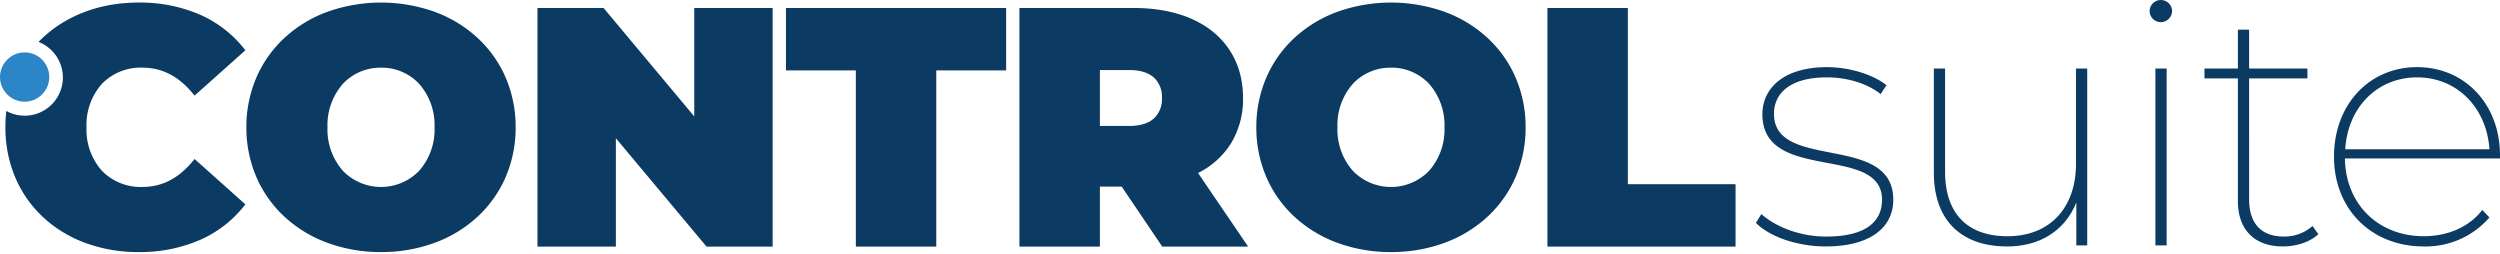
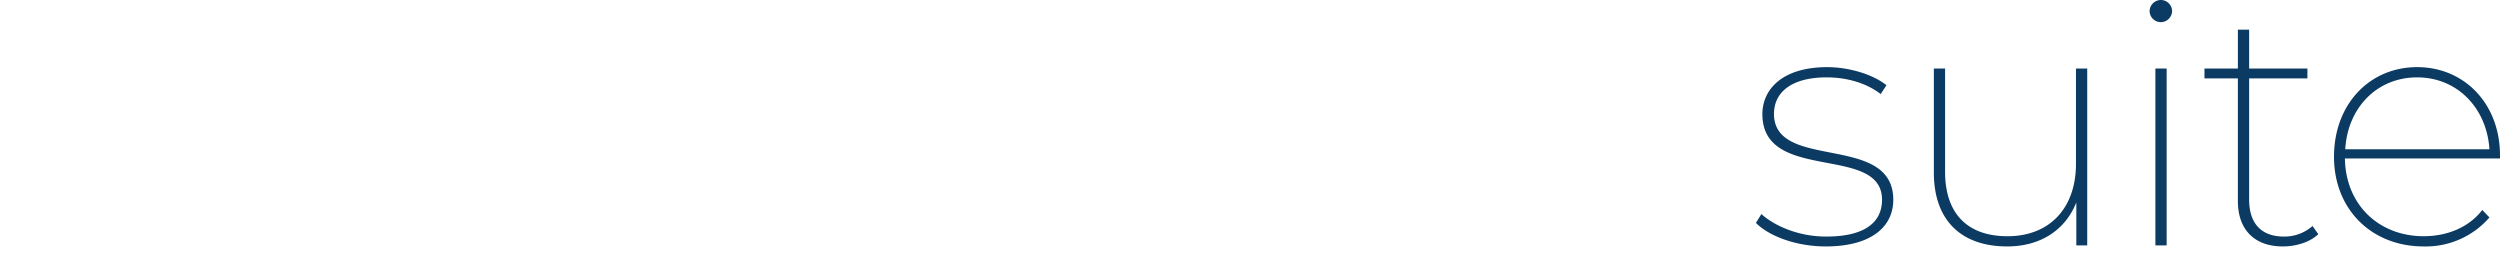
<svg xmlns="http://www.w3.org/2000/svg" width="608.762" height="61.879" viewBox="0 0 608.762 61.879">
  <g id="Group_2985" data-name="Group 2985" transform="translate(-652 -373.95)">
    <path id="Path_4911" data-name="Path 4911" d="M19.588.249C30.461.249,36.022-4.4,36.022-11.122c0-16.351-29.05-6.889-29.05-20.916,0-4.98,3.9-8.881,12.865-8.881,4.731,0,9.628,1.328,13.114,4.067l1.411-2.158c-3.32-2.656-9.13-4.4-14.442-4.4C9.13-43.409,4.15-38.1,4.15-31.955c0,16.849,29.133,7.221,29.133,20.833,0,5.312-3.9,8.964-13.612,8.964-6.723,0-12.533-2.573-15.77-5.478L2.573-5.478C5.893-2.158,12.533.249,19.588.249ZM80.51-43.077v23.24c0,10.624-6.308,17.6-16.683,17.6-9.628,0-15.189-5.395-15.189-15.687V-43.077H45.9v25.315C45.9-5.893,52.788.249,63.744.249c8.217,0,14.193-4.067,16.849-10.707V0h2.656V-43.077Zm20.667-11.288a2.763,2.763,0,0,0,2.739-2.739,2.748,2.748,0,0,0-2.739-2.656,2.763,2.763,0,0,0-2.739,2.739A2.748,2.748,0,0,0,101.177-54.365ZM99.849,0h2.739V-43.077H99.849Zm38.263-4.731a10.322,10.322,0,0,1-6.972,2.573c-5.561,0-8.466-3.237-8.466-9.047V-40.67h14.193v-2.407H122.674v-9.462h-2.739v9.462H111.8v2.407h8.134v29.88c0,6.723,3.818,11.039,10.956,11.039,3.154,0,6.557-1,8.632-2.988Zm45.65-17.181c0-12.616-8.715-21.5-20.169-21.5-11.62,0-20.252,9.047-20.252,21.829S152.471.249,165.17.249a20.526,20.526,0,0,0,16.019-7.055l-1.743-1.826c-3.32,4.316-8.632,6.391-14.276,6.391-10.956,0-19.007-7.719-19.173-18.924h37.765ZM163.593-40.919c9.711,0,16.932,7.387,17.6,17.513H146.08C146.661-33.532,153.8-40.919,163.593-40.919Z" transform="translate(1077 433.71)" fill="#0b3a62" />
-     <path id="Path_4912" data-name="Path 4912" d="M337.391,59.91a37.461,37.461,0,0,1-13.106-2.272A31.186,31.186,0,0,1,313.9,51.319a28.5,28.5,0,0,1-6.834-9.618,30.356,30.356,0,0,1-2.461-12.17,30.354,30.354,0,0,1,2.461-12.17A28.5,28.5,0,0,1,313.9,7.744a31.186,31.186,0,0,1,10.383-6.318,38.936,38.936,0,0,1,26.212,0A31.185,31.185,0,0,1,360.88,7.744a28.5,28.5,0,0,1,6.835,9.618,30.353,30.353,0,0,1,2.461,12.17,30.354,30.354,0,0,1-2.461,12.17,28.5,28.5,0,0,1-6.835,9.618A31.184,31.184,0,0,1,350.5,57.638,37.464,37.464,0,0,1,337.391,59.91Zm0-44.9a12.5,12.5,0,0,0-9.223,3.87,15.171,15.171,0,0,0-3.807,10.655,15.171,15.171,0,0,0,3.807,10.655,12.926,12.926,0,0,0,18.447,0,15.171,15.171,0,0,0,3.807-10.655,15.171,15.171,0,0,0-3.807-10.655A12.5,12.5,0,0,0,337.391,15.007ZM91.463,59.91a37.464,37.464,0,0,1-13.106-2.272,31.186,31.186,0,0,1-10.383-6.319A28.5,28.5,0,0,1,61.139,41.7a30.356,30.356,0,0,1-2.461-12.17,30.354,30.354,0,0,1,2.461-12.17,28.5,28.5,0,0,1,6.835-9.618A31.186,31.186,0,0,1,78.356,1.426a38.938,38.938,0,0,1,26.213,0,31.186,31.186,0,0,1,10.383,6.318,28.5,28.5,0,0,1,6.835,9.618,30.353,30.353,0,0,1,2.461,12.17,30.355,30.355,0,0,1-2.461,12.17,28.5,28.5,0,0,1-6.835,9.618,31.186,31.186,0,0,1-10.383,6.319A37.465,37.465,0,0,1,91.463,59.91Zm0-44.9a12.5,12.5,0,0,0-9.223,3.87,15.17,15.17,0,0,0-3.808,10.655,15.17,15.17,0,0,0,3.808,10.655,12.926,12.926,0,0,0,18.447,0,15.17,15.17,0,0,0,3.808-10.655,15.17,15.17,0,0,0-3.808-10.655A12.5,12.5,0,0,0,91.463,15.007Zm-59.1,44.9A37,37,0,0,1,19.43,57.673a30.546,30.546,0,0,1-10.252-6.26,28.206,28.206,0,0,1-6.75-9.606A31.027,31.027,0,0,1,0,29.532,33.639,33.639,0,0,1,.23,25.56a9.3,9.3,0,0,0,13.764-8.153A9.3,9.3,0,0,0,8.07,8.741c5.955-6.183,14.584-9.587,24.3-9.587A36.684,36.684,0,0,1,47.514,2.163a28.158,28.158,0,0,1,10.915,8.611L46.061,21.813c-3.611-4.58-7.764-6.807-12.7-6.807a13.162,13.162,0,0,0-9.856,3.932,15.039,15.039,0,0,0-3.756,10.593,15.039,15.039,0,0,0,3.756,10.593,13.162,13.162,0,0,0,9.856,3.932c4.934,0,9.088-2.226,12.7-6.806L58.429,48.29A28.16,28.16,0,0,1,47.514,56.9,36.681,36.681,0,0,1,32.367,59.91ZM266.51,58.583H246.921V.482h27.971c7.948,0,14.625,2.045,19.308,5.914s7.169,9.407,7.169,16a20.72,20.72,0,0,1-2.864,10.935,19.805,19.805,0,0,1-8.092,7.325l12.2,17.926-20.915,0-9.877-14.608H266.51V58.582Zm0-42.995V29.2h7.138c2.632,0,4.653-.611,6.007-1.816a6.356,6.356,0,0,0,1.961-4.99,6.356,6.356,0,0,0-1.961-4.99c-1.354-1.2-3.375-1.816-6.007-1.816H266.51ZM186.829,58.583h-16.1L148.649,32.188V58.582h-19.09V.482h16.1l22.078,26.394V.482h19.09v58.1Zm234.475,0H375.488V.482h19.589V43.393H421.3V58.581Zm-194.635,0H207.082V15.671H190.066V.482h53.618V15.671H226.669Z" transform="translate(653.317 375.418)" fill="#0b3a62" stroke="rgba(0,0,0,0)" stroke-width="1" />
-     <circle id="Ellipse_33" data-name="Ellipse 33" cx="6" cy="6" r="6" transform="translate(652 386.71)" fill="#2b85c7" />
  </g>
</svg>